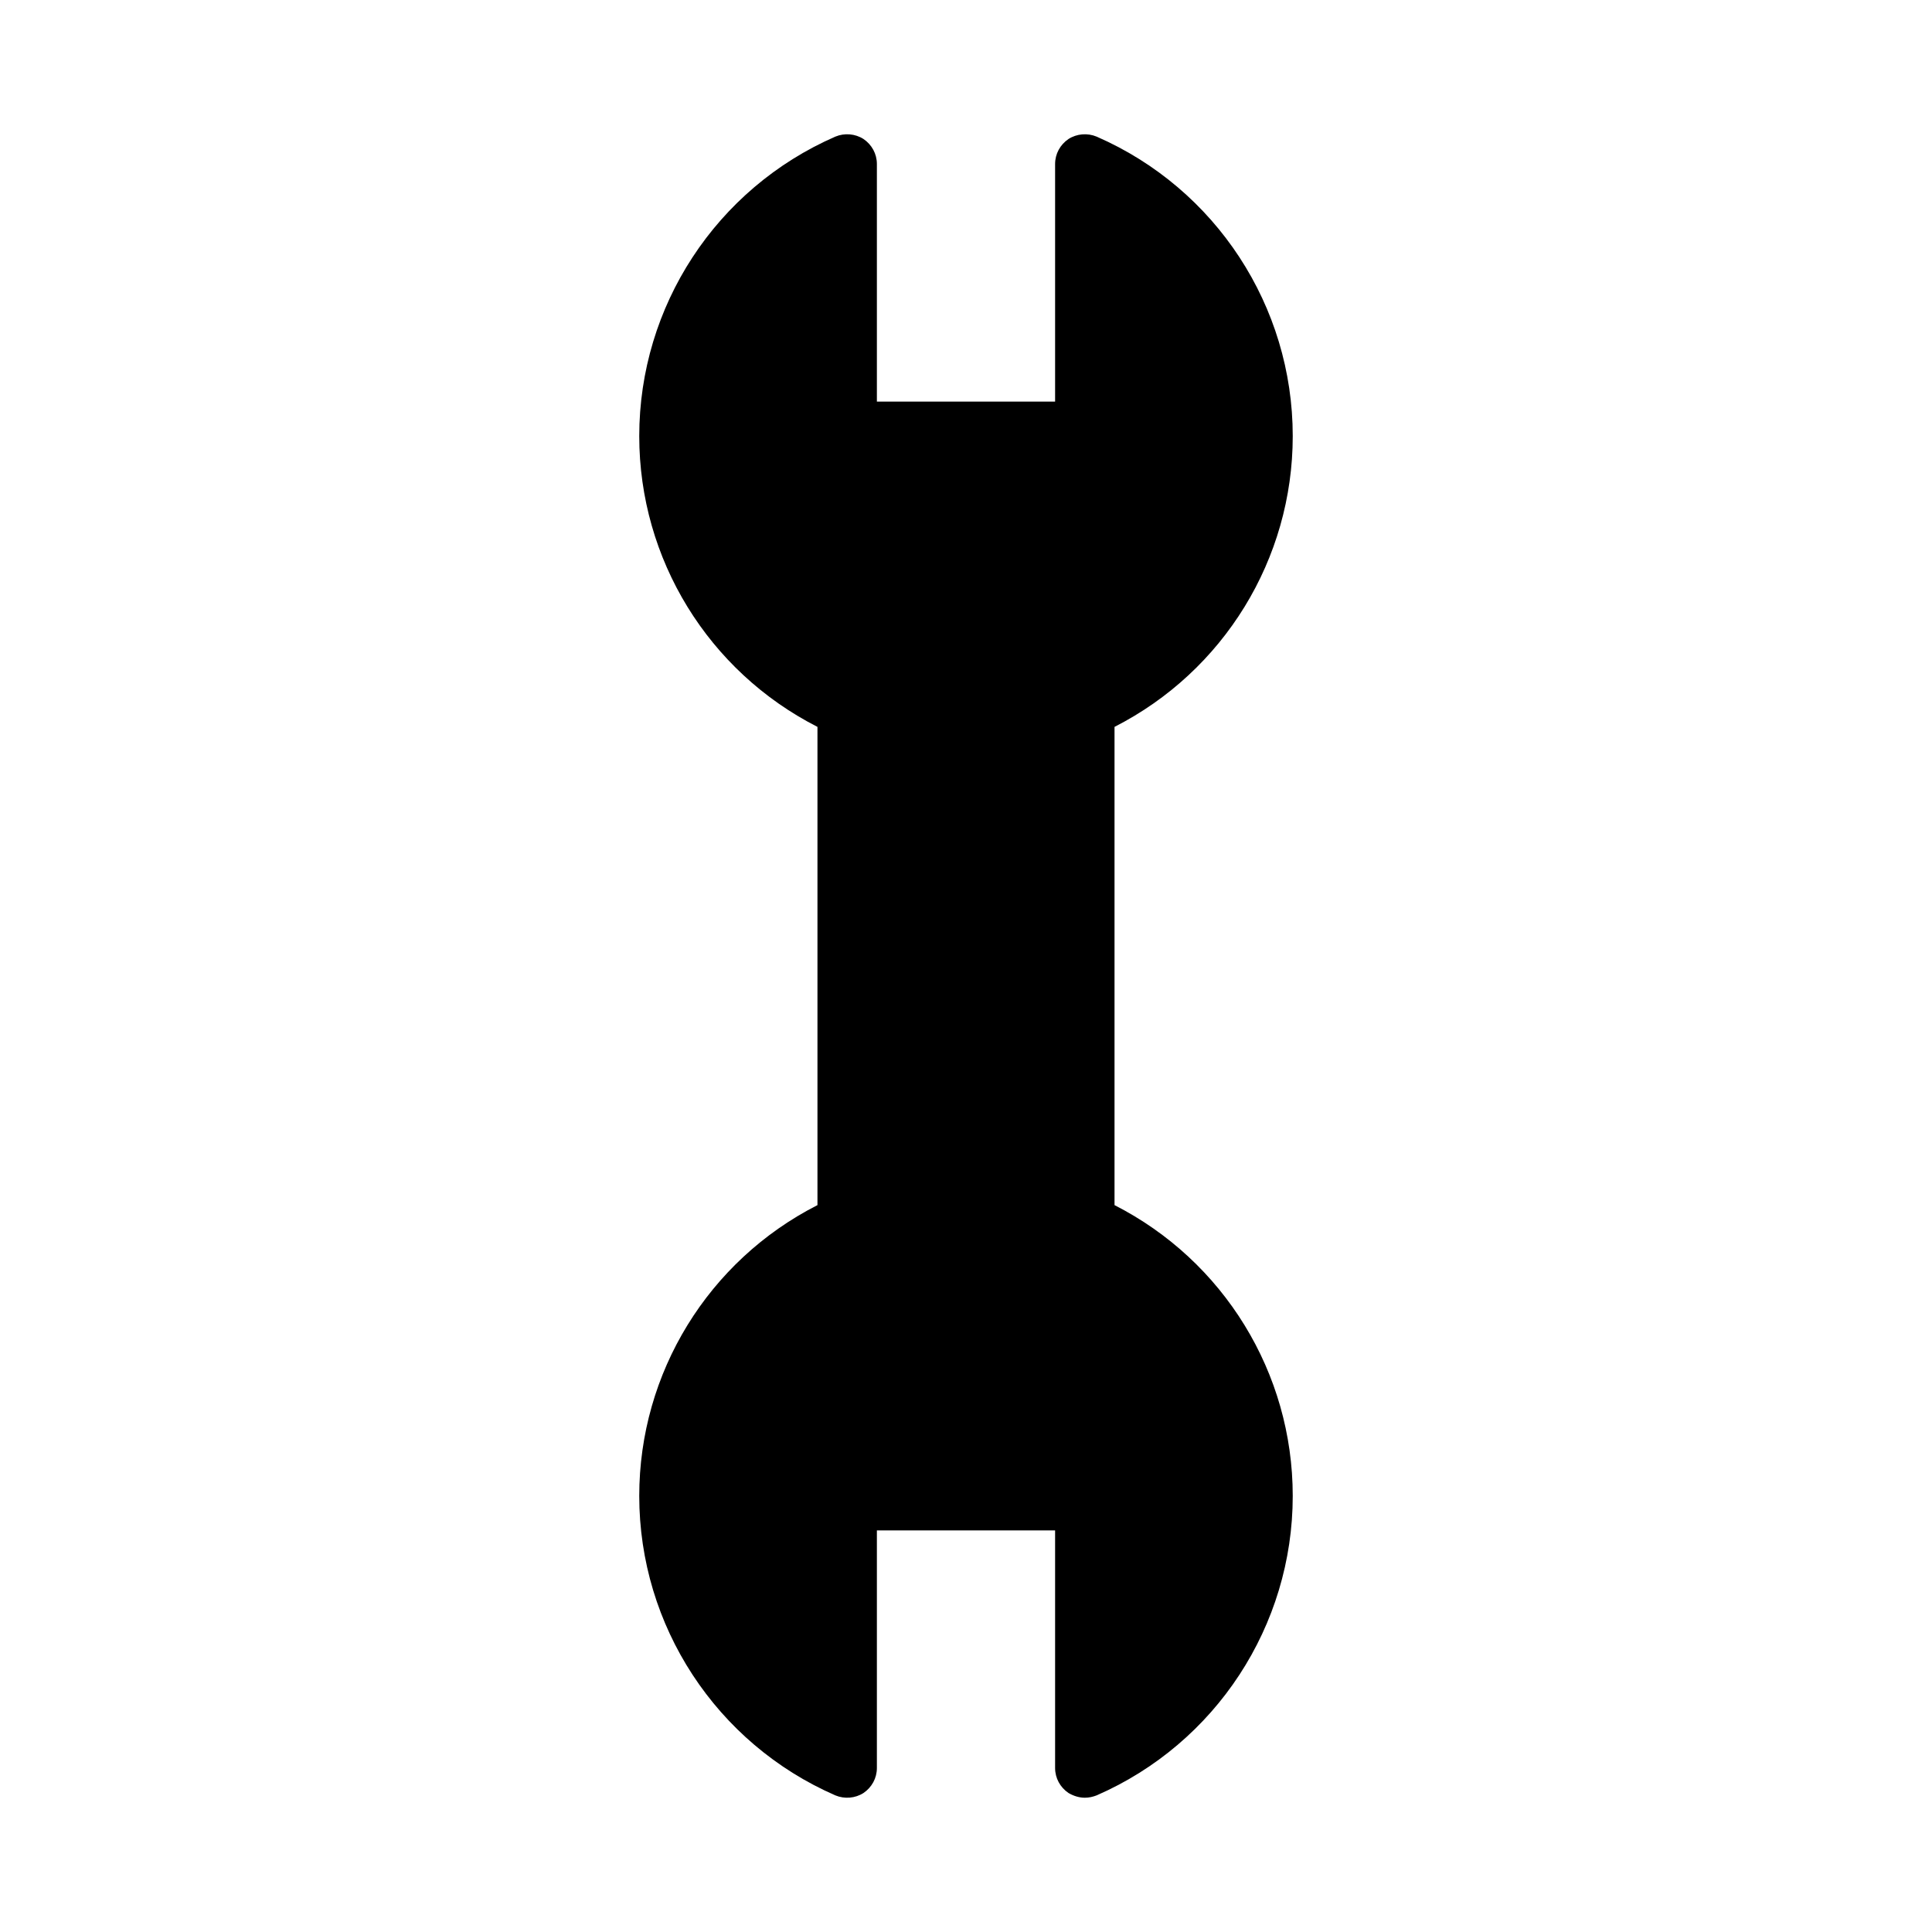
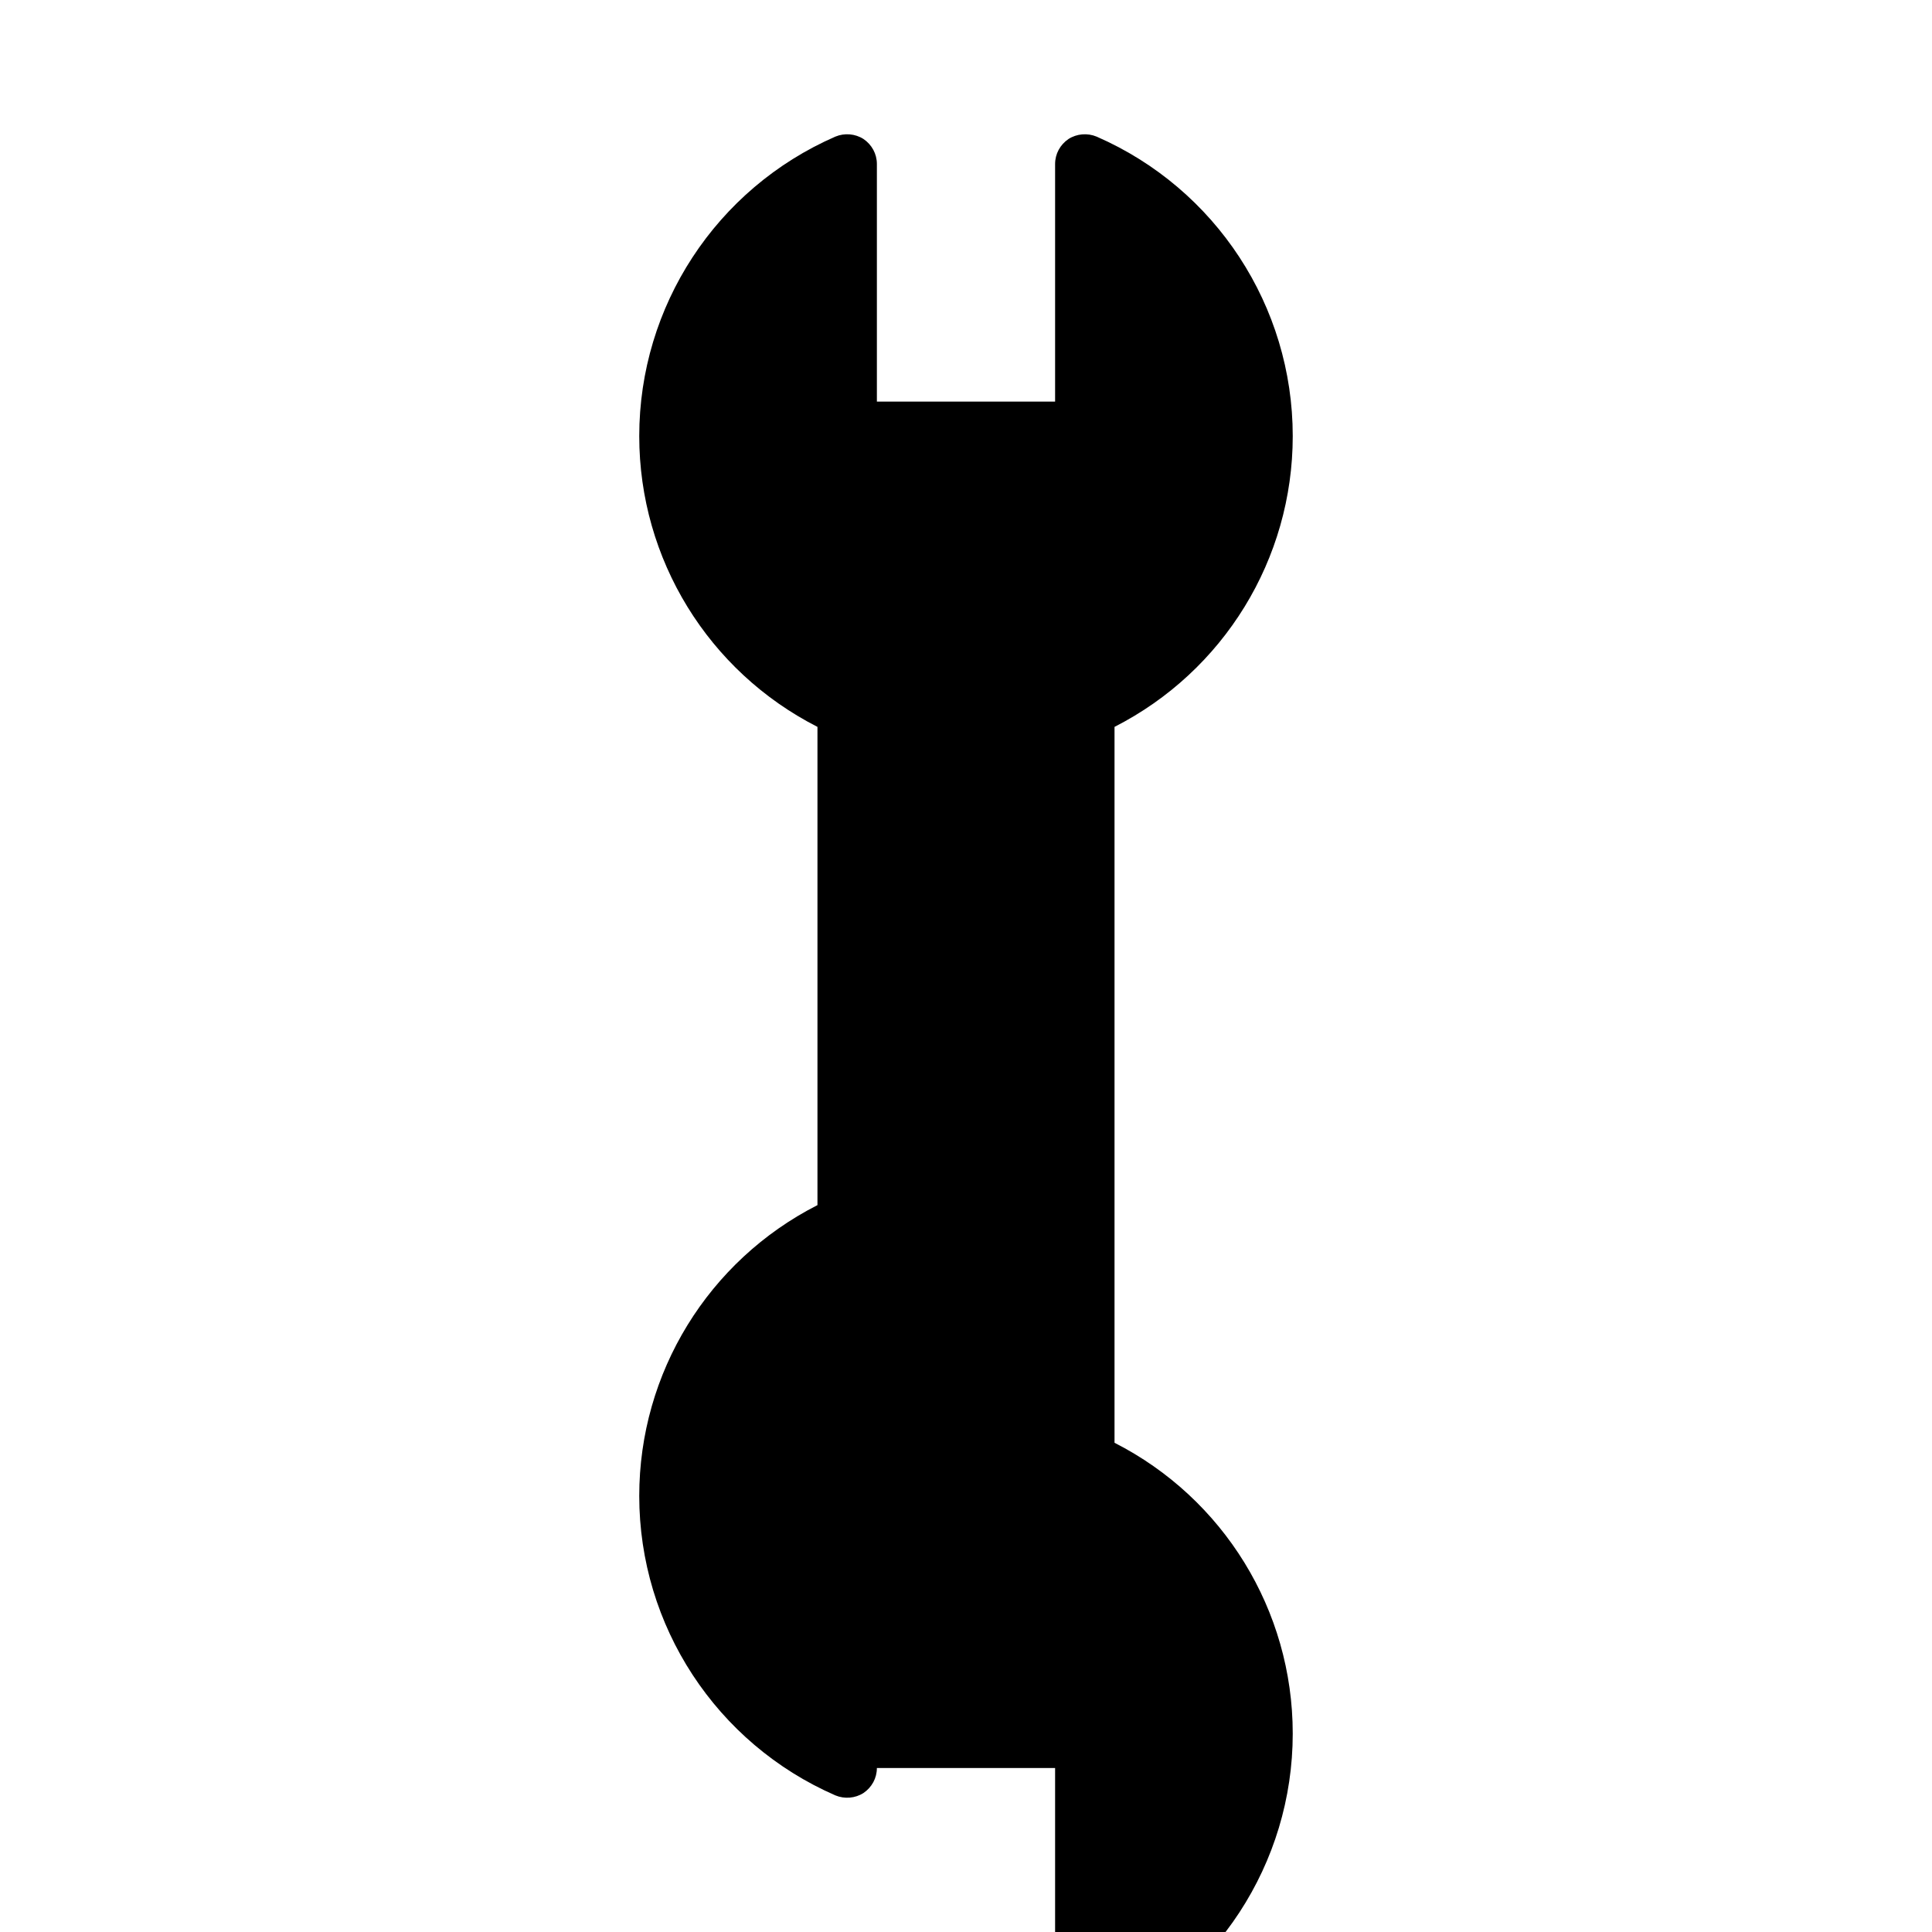
<svg xmlns="http://www.w3.org/2000/svg" fill="#000000" width="800px" height="800px" version="1.1" viewBox="144 144 512 512">
-   <path d="m439.36 463.37v-126.74c28.891-14.723 47.23-44.398 47.23-77.066 0-34.402-20.387-65.574-51.957-79.352-2.441-1.023-5.273-0.789-7.477 0.629-2.203 1.496-3.543 3.938-3.543 6.613v62.977h-47.23v-62.977c0-2.676-1.34-5.117-3.543-6.613-2.203-1.418-5.039-1.652-7.477-0.629-31.57 13.777-51.957 44.949-51.957 79.352 0 32.668 18.344 62.348 47.23 77.066v126.74c-28.891 14.719-47.23 44.398-47.23 77.066 0 34.402 20.387 65.574 51.957 79.352 2.441 1.023 5.273 0.789 7.477-0.629 2.203-1.496 3.543-3.938 3.543-6.613v-62.977h47.23v62.977c0 2.676 1.34 5.117 3.543 6.613 1.34 0.785 2.836 1.258 4.332 1.258 1.102 0 2.125-0.234 3.148-0.629 31.566-13.777 51.953-44.949 51.953-79.352 0-32.668-18.34-62.344-47.23-77.066z" />
+   <path d="m439.36 463.37v-126.74c28.891-14.723 47.23-44.398 47.23-77.066 0-34.402-20.387-65.574-51.957-79.352-2.441-1.023-5.273-0.789-7.477 0.629-2.203 1.496-3.543 3.938-3.543 6.613v62.977h-47.23v-62.977c0-2.676-1.34-5.117-3.543-6.613-2.203-1.418-5.039-1.652-7.477-0.629-31.57 13.777-51.957 44.949-51.957 79.352 0 32.668 18.344 62.348 47.23 77.066v126.74c-28.891 14.719-47.23 44.398-47.23 77.066 0 34.402 20.387 65.574 51.957 79.352 2.441 1.023 5.273 0.789 7.477-0.629 2.203-1.496 3.543-3.938 3.543-6.613h47.23v62.977c0 2.676 1.34 5.117 3.543 6.613 1.34 0.785 2.836 1.258 4.332 1.258 1.102 0 2.125-0.234 3.148-0.629 31.566-13.777 51.953-44.949 51.953-79.352 0-32.668-18.34-62.344-47.23-77.066z" />
</svg>